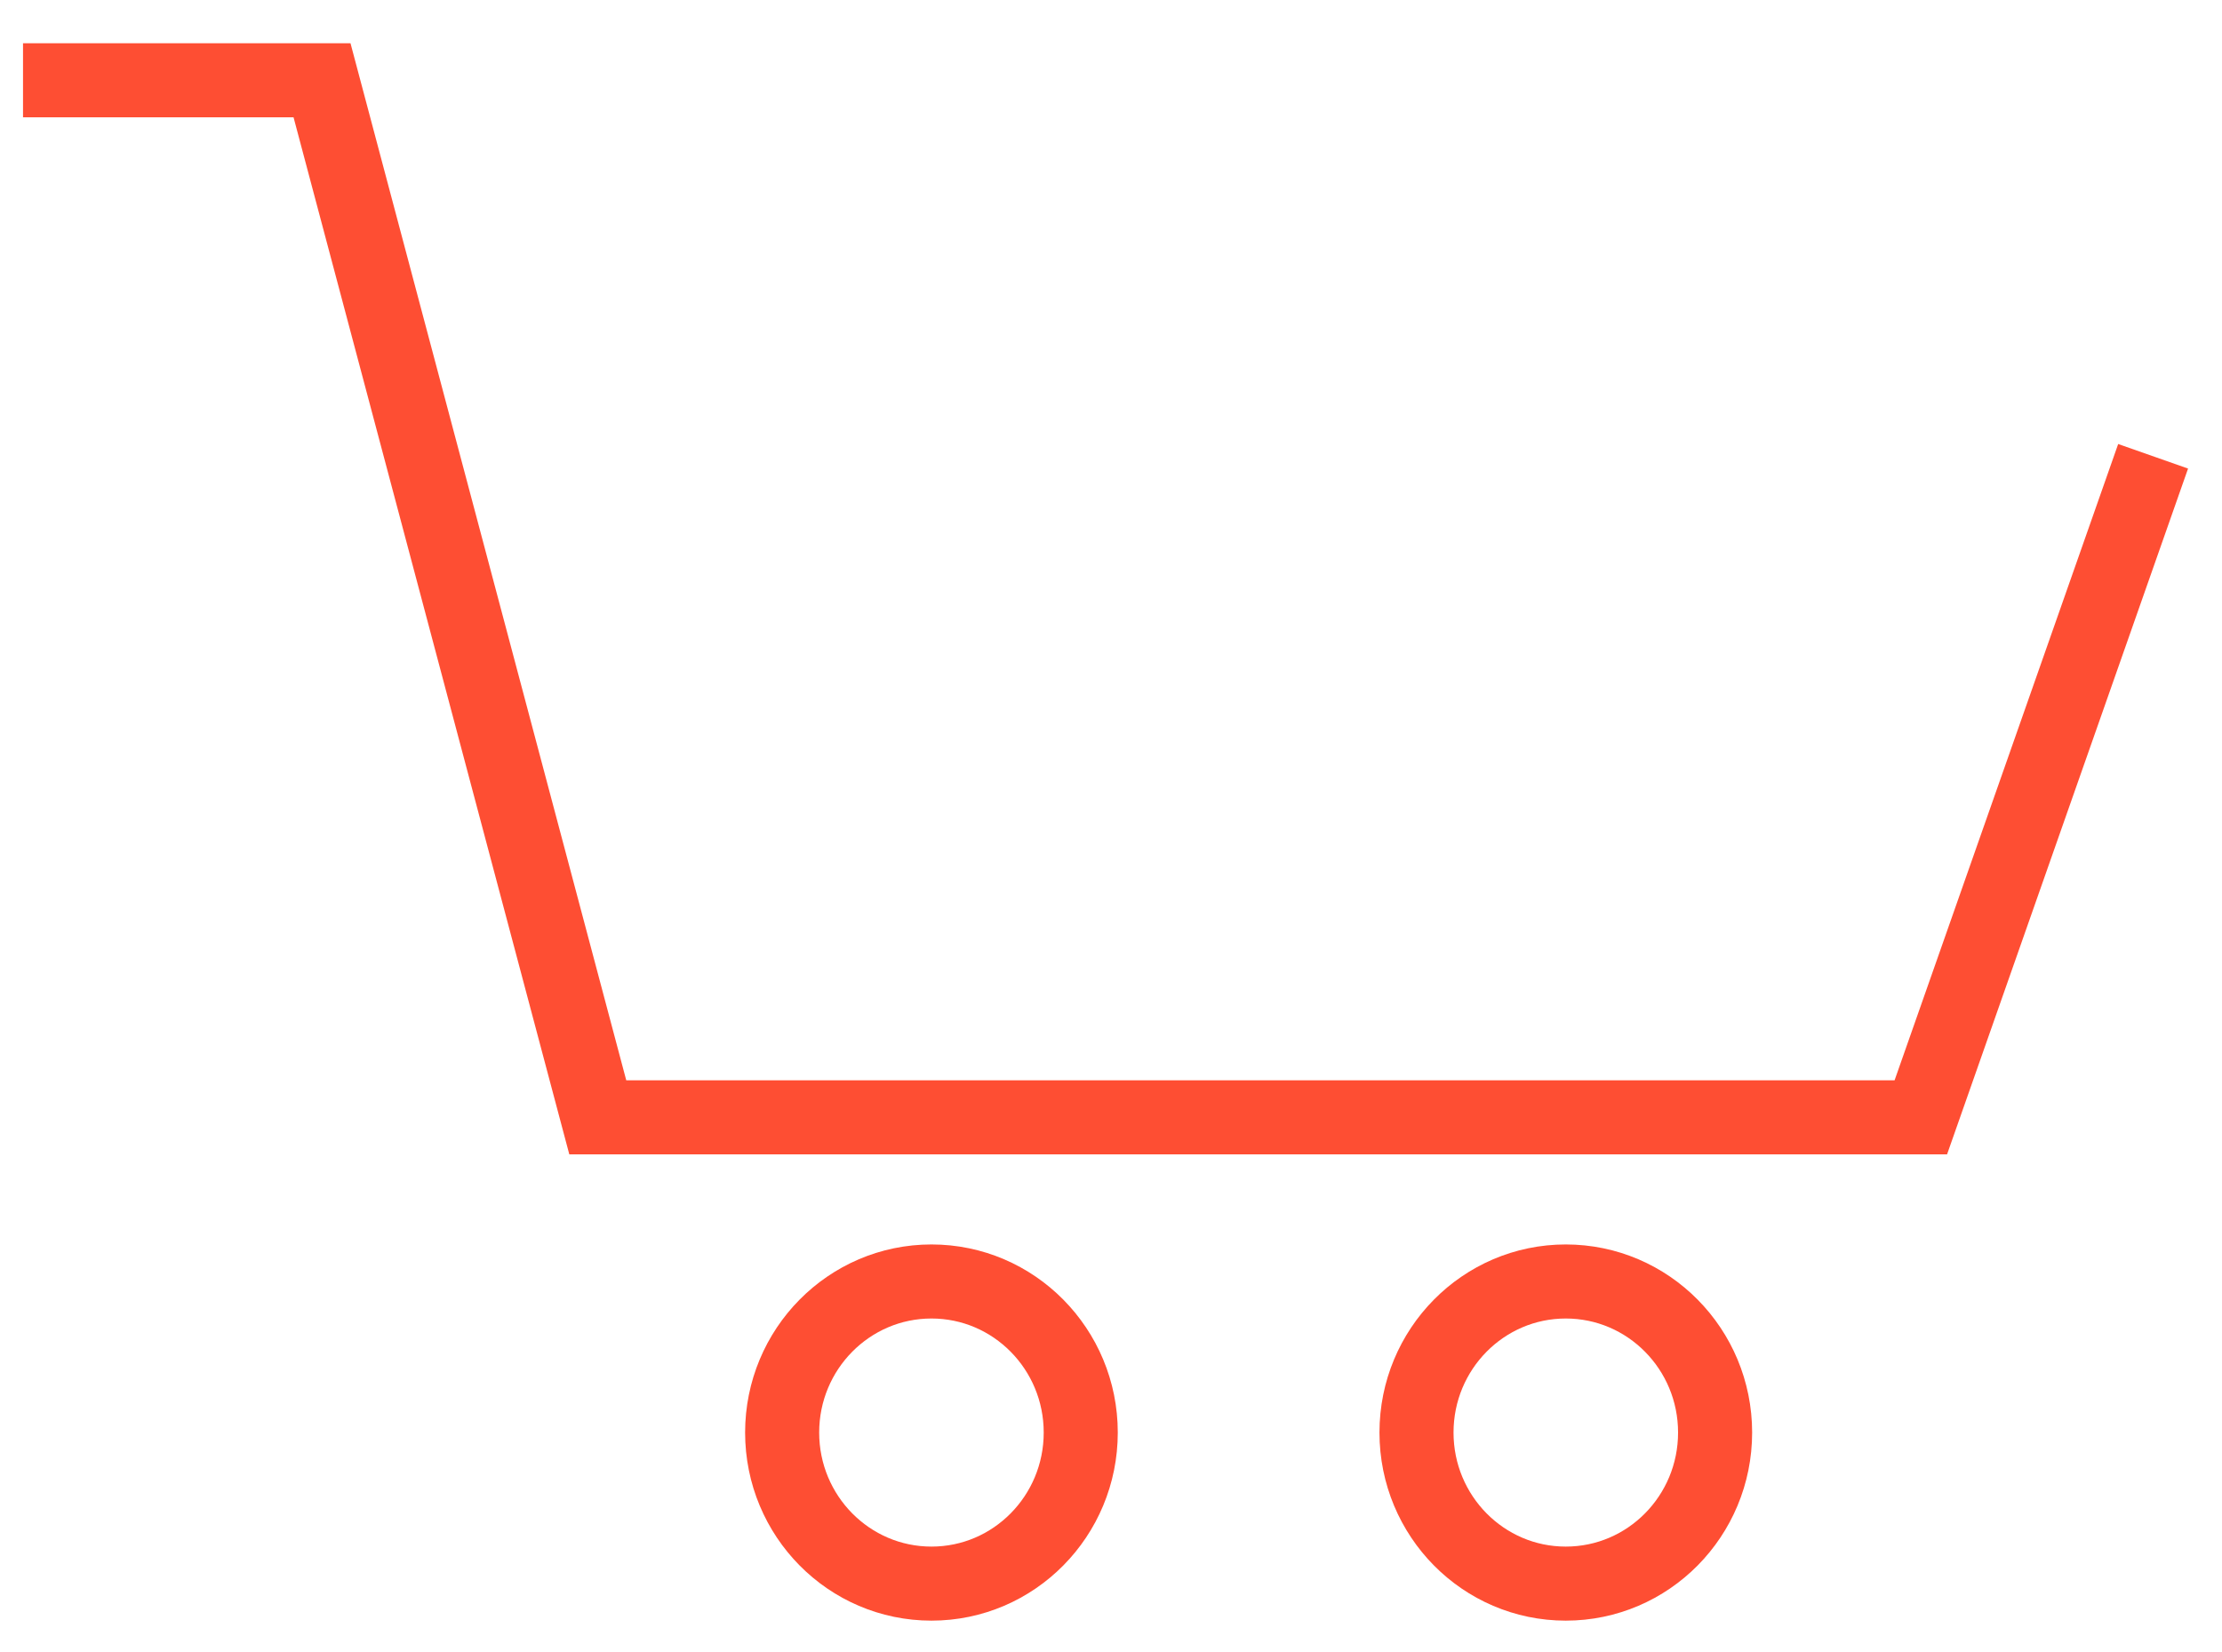
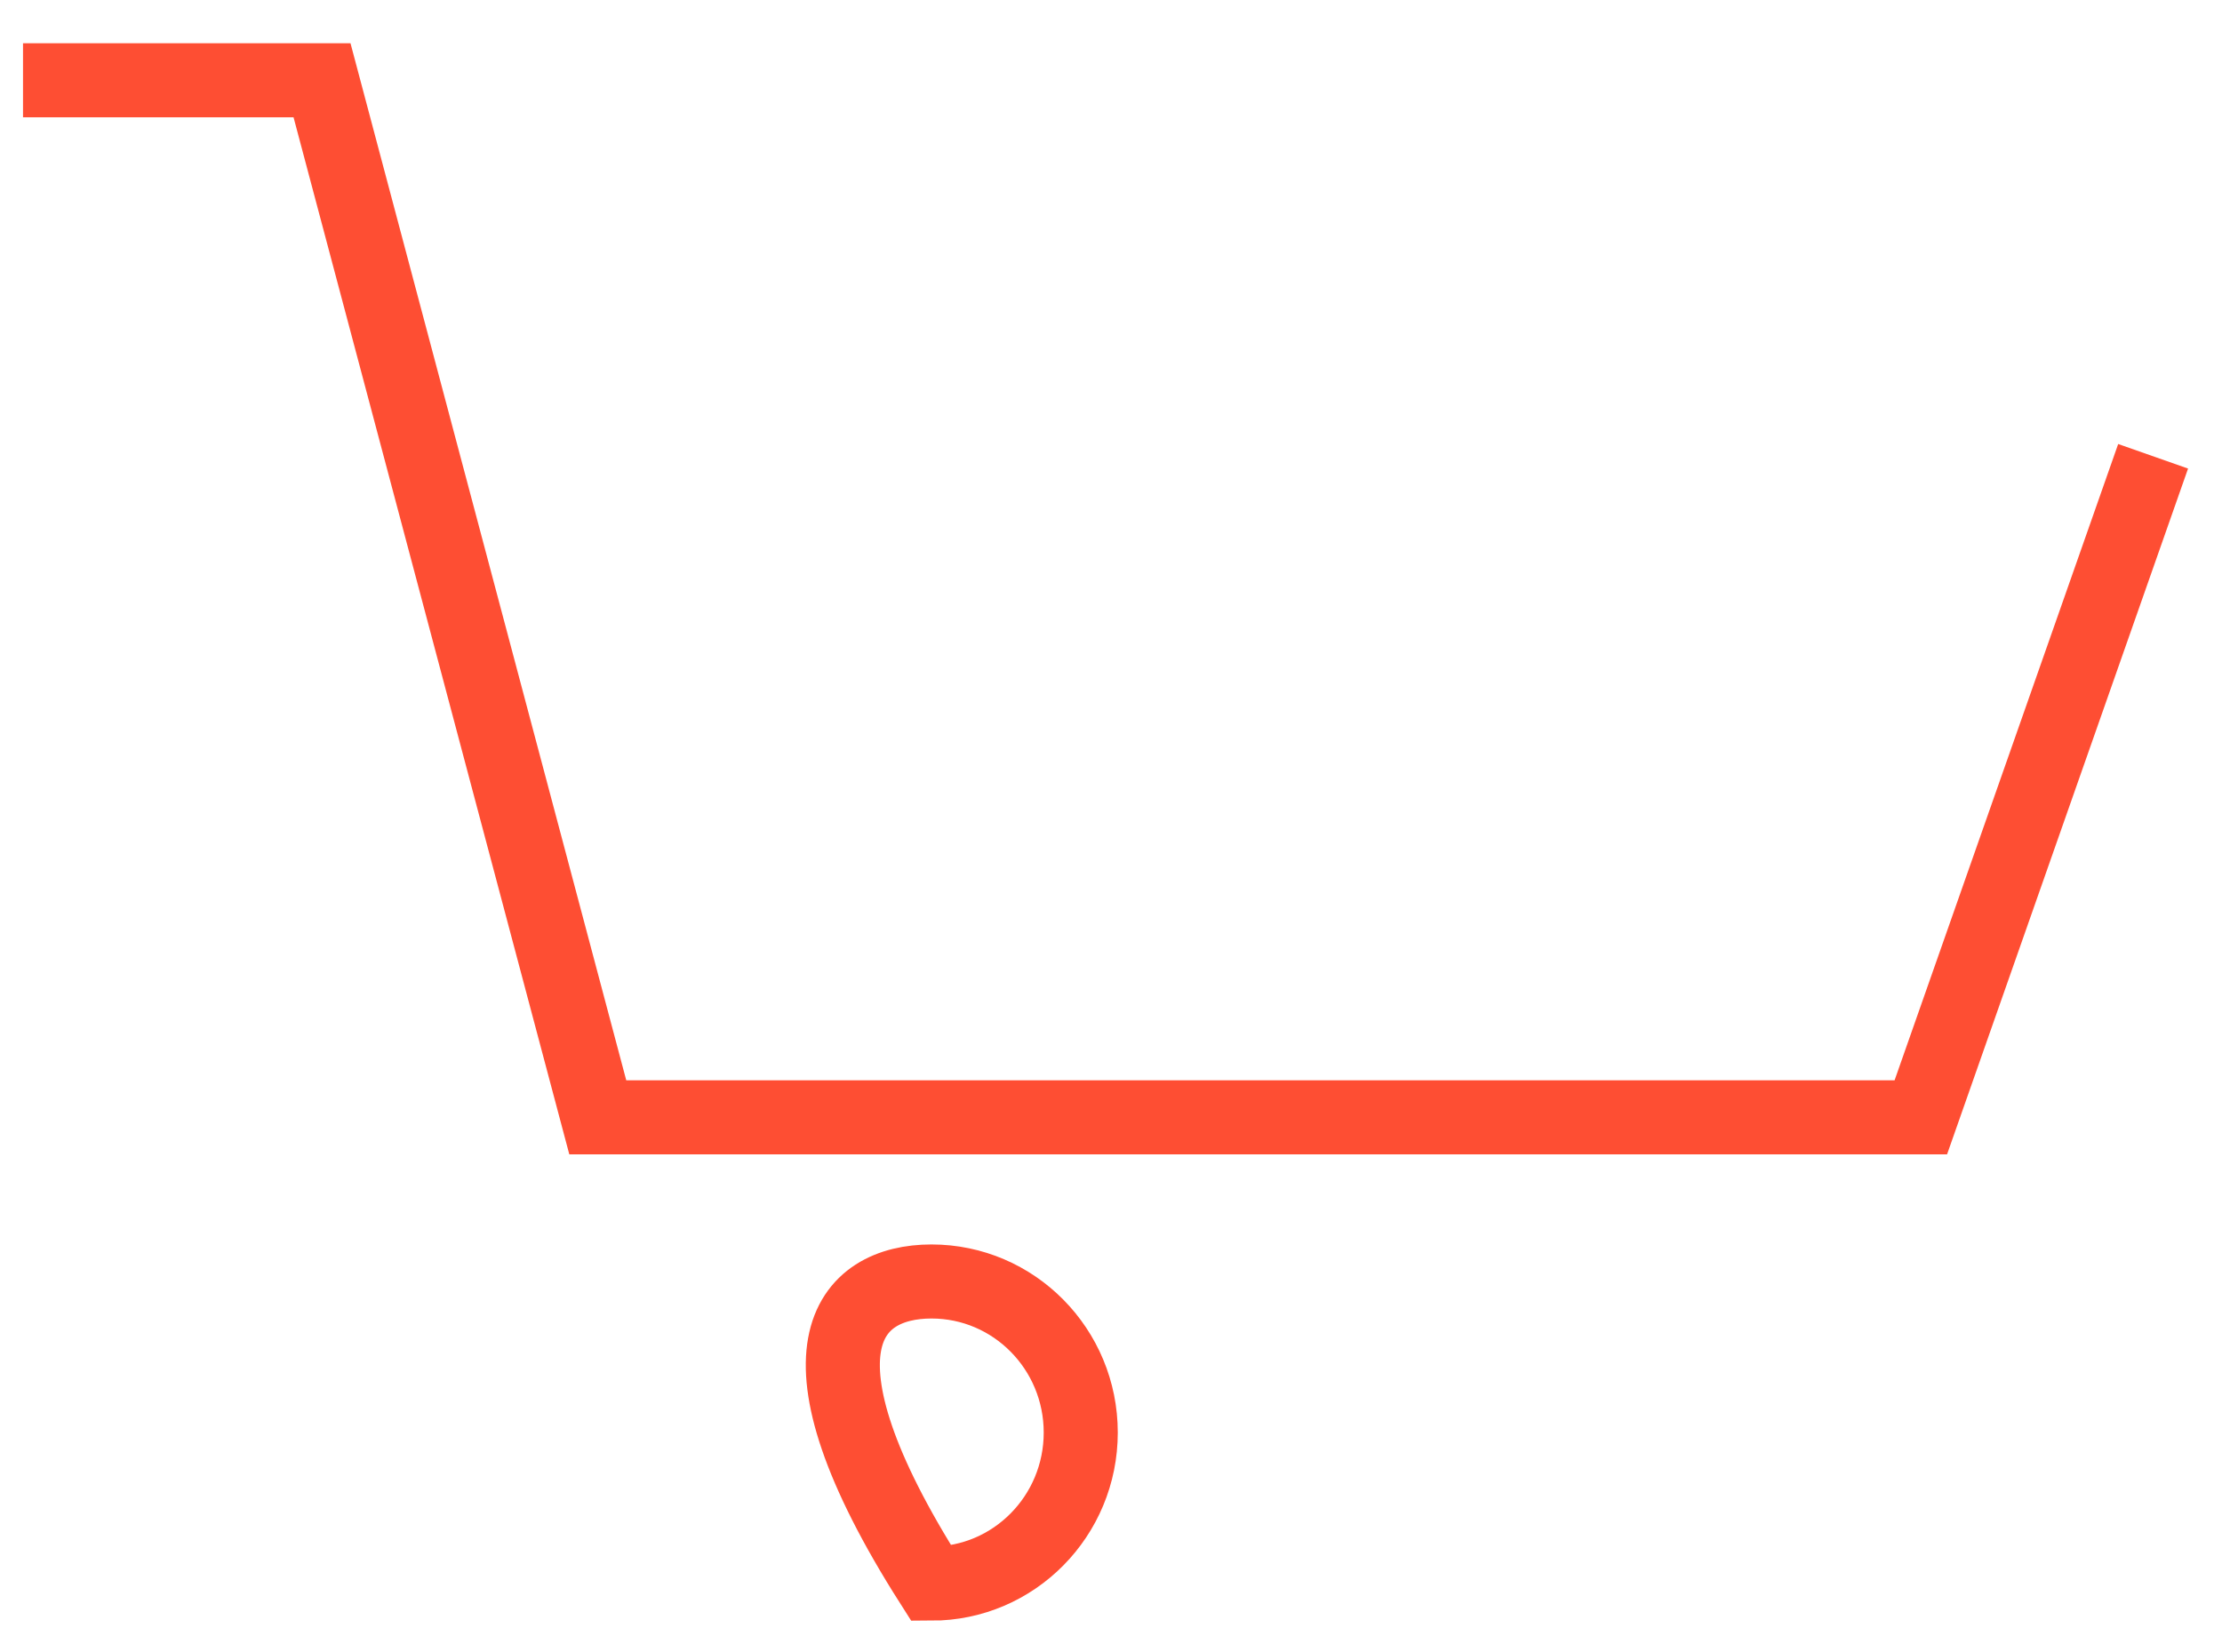
<svg xmlns="http://www.w3.org/2000/svg" width="39px" height="29px" viewBox="0 0 39 29" version="1.1">
  <title>Page 1</title>
  <desc>Created with Sketch.</desc>
  <defs />
  <g id="Symbols" stroke="none" stroke-width="1" fill="none" fill-rule="evenodd">
    <g id="buttons/quoteCart_withItems" transform="translate(0, 1)" stroke="#FE4E33" stroke-width="1.3">
      <g id="Page-1">
        <polyline id="Stroke-1" points="0.404 0.409 5.652 0.409 10.492 18.614 33.714 18.614 37.791 7.01" />
-         <path d="M18.969,24.148 C18.969,25.613 17.796,26.8 16.349,26.8 C14.902,26.8 13.728,25.613 13.728,24.148 C13.728,22.683 14.902,21.496 16.349,21.496 C17.796,21.496 18.969,22.683 18.969,24.148 Z" id="Stroke-3" />
-         <path d="M30.103,24.148 C30.103,25.613 28.93,26.8 27.482,26.8 C26.035,26.8 24.862,25.613 24.862,24.148 C24.862,22.683 26.035,21.496 27.482,21.496 C28.93,21.496 30.103,22.683 30.103,24.148 Z" id="Stroke-5" />
+         <path d="M18.969,24.148 C18.969,25.613 17.796,26.8 16.349,26.8 C13.728,22.683 14.902,21.496 16.349,21.496 C17.796,21.496 18.969,22.683 18.969,24.148 Z" id="Stroke-3" />
      </g>
    </g>
  </g>
</svg>